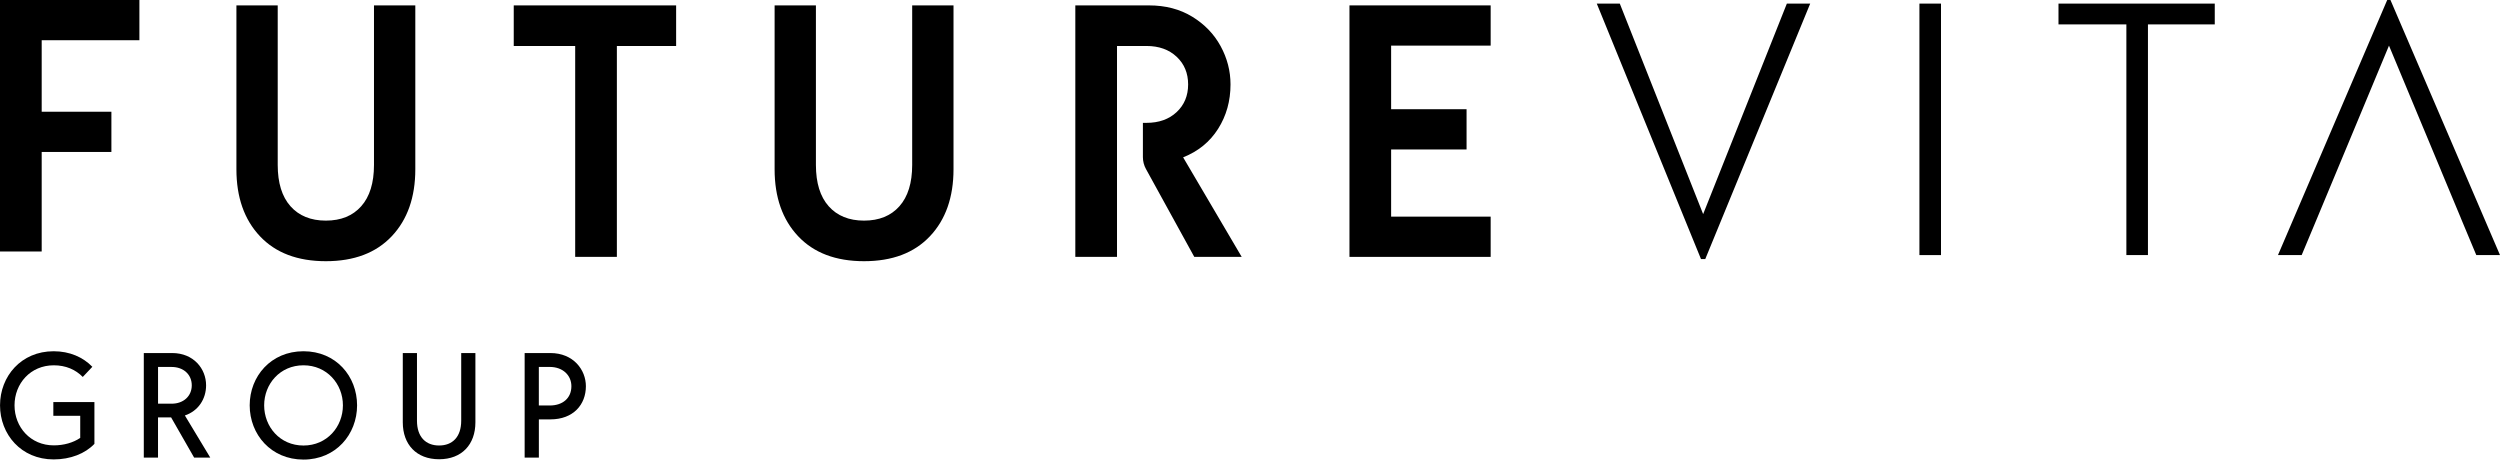
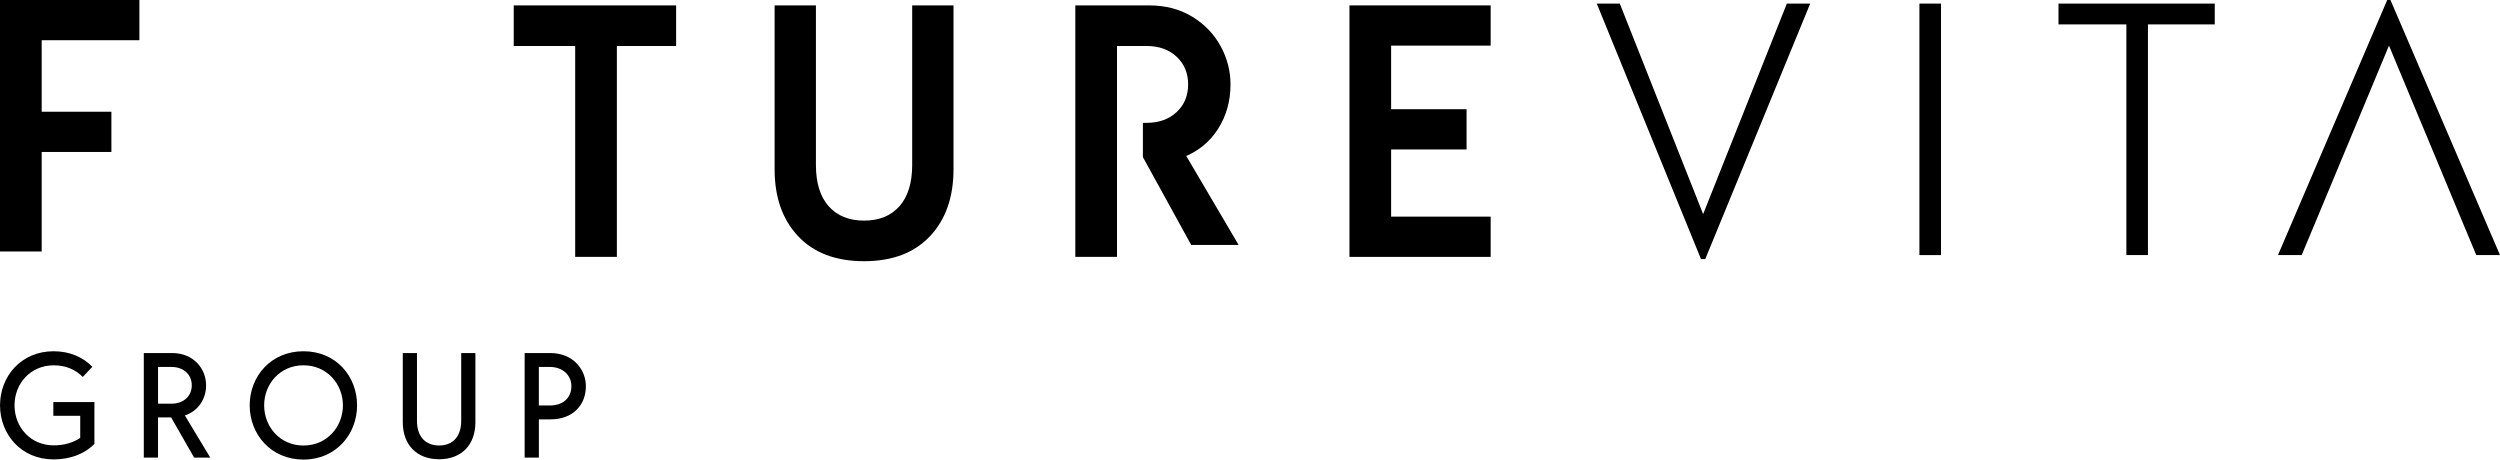
<svg xmlns="http://www.w3.org/2000/svg" id="_图层_1" data-name="图层 1" viewBox="0 0 903.71 166.12">
  <g>
    <path d="M15.07,14.54v25.85h25.2v14.54H15.07v35.98H0V0h50.39v14.54H15.07Z" />
-     <path d="M93.96,85.39c-5.67-6.02-8.5-14.09-8.5-24.22V1.95h14.93v57.67c0,6.49,1.54,11.47,4.61,14.93,3.08,3.46,7.34,5.2,12.79,5.2s9.72-1.73,12.79-5.2c3.07-3.46,4.61-8.44,4.61-14.93V1.95h14.94v59.22c0,10.13-2.84,18.21-8.51,24.22-5.67,6.02-13.62,9.03-23.83,9.03s-18.16-3.01-23.83-9.03Z" />
    <path d="M244.42,16.62h-21.43v76.24h-15.07V16.62h-22.21V1.95h58.7v14.68Z" />
    <path d="M288.51,85.39c-5.67-6.02-8.5-14.09-8.5-24.22V1.95h14.93v57.67c0,6.49,1.54,11.47,4.61,14.93,3.08,3.46,7.34,5.2,12.79,5.2s9.72-1.73,12.79-5.2c3.07-3.46,4.61-8.44,4.61-14.93V1.95h14.94v59.22c0,10.13-2.84,18.21-8.51,24.22-5.67,6.02-13.62,9.03-23.83,9.03s-18.16-3.01-23.83-9.03Z" />
    <path d="M502.87,16.49v22.99h27.27v14.55h-27.27v24.28h35.98v14.55h-51.04V1.95h51.04v14.54h-35.98Z" />
-     <path d="M427.67,56.88c5.45-2.16,9.68-5.6,12.66-10.32,2.99-4.72,4.48-10.07,4.48-16.04,0-4.85-1.19-9.46-3.57-13.83-2.38-4.37-5.8-7.92-10.26-10.65-4.46-2.73-9.68-4.09-15.65-4.09h-26.62v90.91h15.07V16.62h10.65c4.5,0,8.14,1.3,10.91,3.9,2.77,2.6,4.15,5.93,4.15,10s-1.38,7.4-4.15,10c-2.77,2.59-6.41,3.89-10.91,3.89h-1.29v12.38c0,1.51.38,2.99,1.11,4.31l17.46,31.75h17.14l-21.17-35.98Z" />
+     <path d="M427.67,56.88c5.45-2.16,9.68-5.6,12.66-10.32,2.99-4.72,4.48-10.07,4.48-16.04,0-4.85-1.19-9.46-3.57-13.83-2.38-4.37-5.8-7.92-10.26-10.65-4.46-2.73-9.68-4.09-15.65-4.09h-26.62v90.91h15.07V16.62h10.65c4.5,0,8.14,1.3,10.91,3.9,2.77,2.6,4.15,5.93,4.15,10s-1.38,7.4-4.15,10c-2.77,2.59-6.41,3.89-10.91,3.89h-1.29v12.38l17.46,31.75h17.14l-21.17-35.98Z" />
    <path d="M654.36,1.3l-37.93,92.34h-1.55L577.21,1.3h8.32l30.13,76.1L645.92,1.3h8.44Z" />
    <path d="M693.84,1.3h7.8v90.91h-7.8V1.3Z" />
    <path d="M800.6,8.83h-24.15v83.38h-7.8V8.83h-24.54V1.3h56.49v7.53Z" />
    <polygon points="864.11 0 862.94 0 823.45 92.21 832.02 92.21 837.64 78.77 850.68 47.47 850.68 47.47 863.58 16.49 875.92 46.11 875.92 46.11 876.32 47.06 882.42 61.69 882.41 61.69 889.53 78.77 889.52 78.77 895.14 92.21 903.71 92.21 864.11 0" />
  </g>
  <g>
    <path d="M34.13,145.33v15.12c-3.35,3.51-8.64,5.62-14.74,5.62-11.76,0-19.38-9.07-19.38-19.55s7.62-19.55,19.38-19.55c5.83,0,10.64,2.16,13.99,5.62l-3.46,3.67c-2.6-2.65-6.11-4.21-10.48-4.21-8.42,0-14.19,6.59-14.19,14.47s5.77,14.47,14.19,14.47c3.62,0,7.03-.97,9.56-2.7v-7.99h-9.72v-4.97h14.85Z" />
    <path d="M61.87,150.89h-4.75v14.53h-5.14v-37.8h10.26c7.73,0,12.26,5.67,12.26,11.66,0,4.91-2.76,9.24-7.67,10.91l9.18,15.23h-5.83l-8.32-14.53ZM57.13,145.93h4.91c4.31,0,7.28-2.75,7.28-6.64s-2.97-6.64-7.28-6.64h-4.91v13.29Z" />
    <path d="M90.26,146.52c0-10.47,7.66-19.55,19.44-19.55s19.38,9.07,19.38,19.55-7.66,19.61-19.38,19.61-19.44-9.07-19.44-19.61ZM123.96,146.52c0-7.72-5.78-14.47-14.26-14.47s-14.21,6.75-14.21,14.47,5.68,14.53,14.21,14.53,14.26-6.8,14.26-14.53Z" />
    <path d="M145.6,152.67v-25.05h5.13v24.46c0,5.89,3.19,8.96,8,8.96s7.99-3.08,7.99-8.96v-24.46h5.13v25.05c0,8-4.91,13.34-13.12,13.34s-13.13-5.34-13.13-13.34Z" />
    <path d="M211.79,139.61c0,6.64-4.53,11.99-12.85,11.99h-4.15v13.82h-5.14v-37.8h9.29c8.32,0,12.85,6.05,12.85,11.99ZM206.55,139.61c0-3.94-3.09-6.97-7.83-6.97h-3.94v13.94h3.94c4.75,0,7.83-2.7,7.83-6.97Z" />
  </g>
</svg>